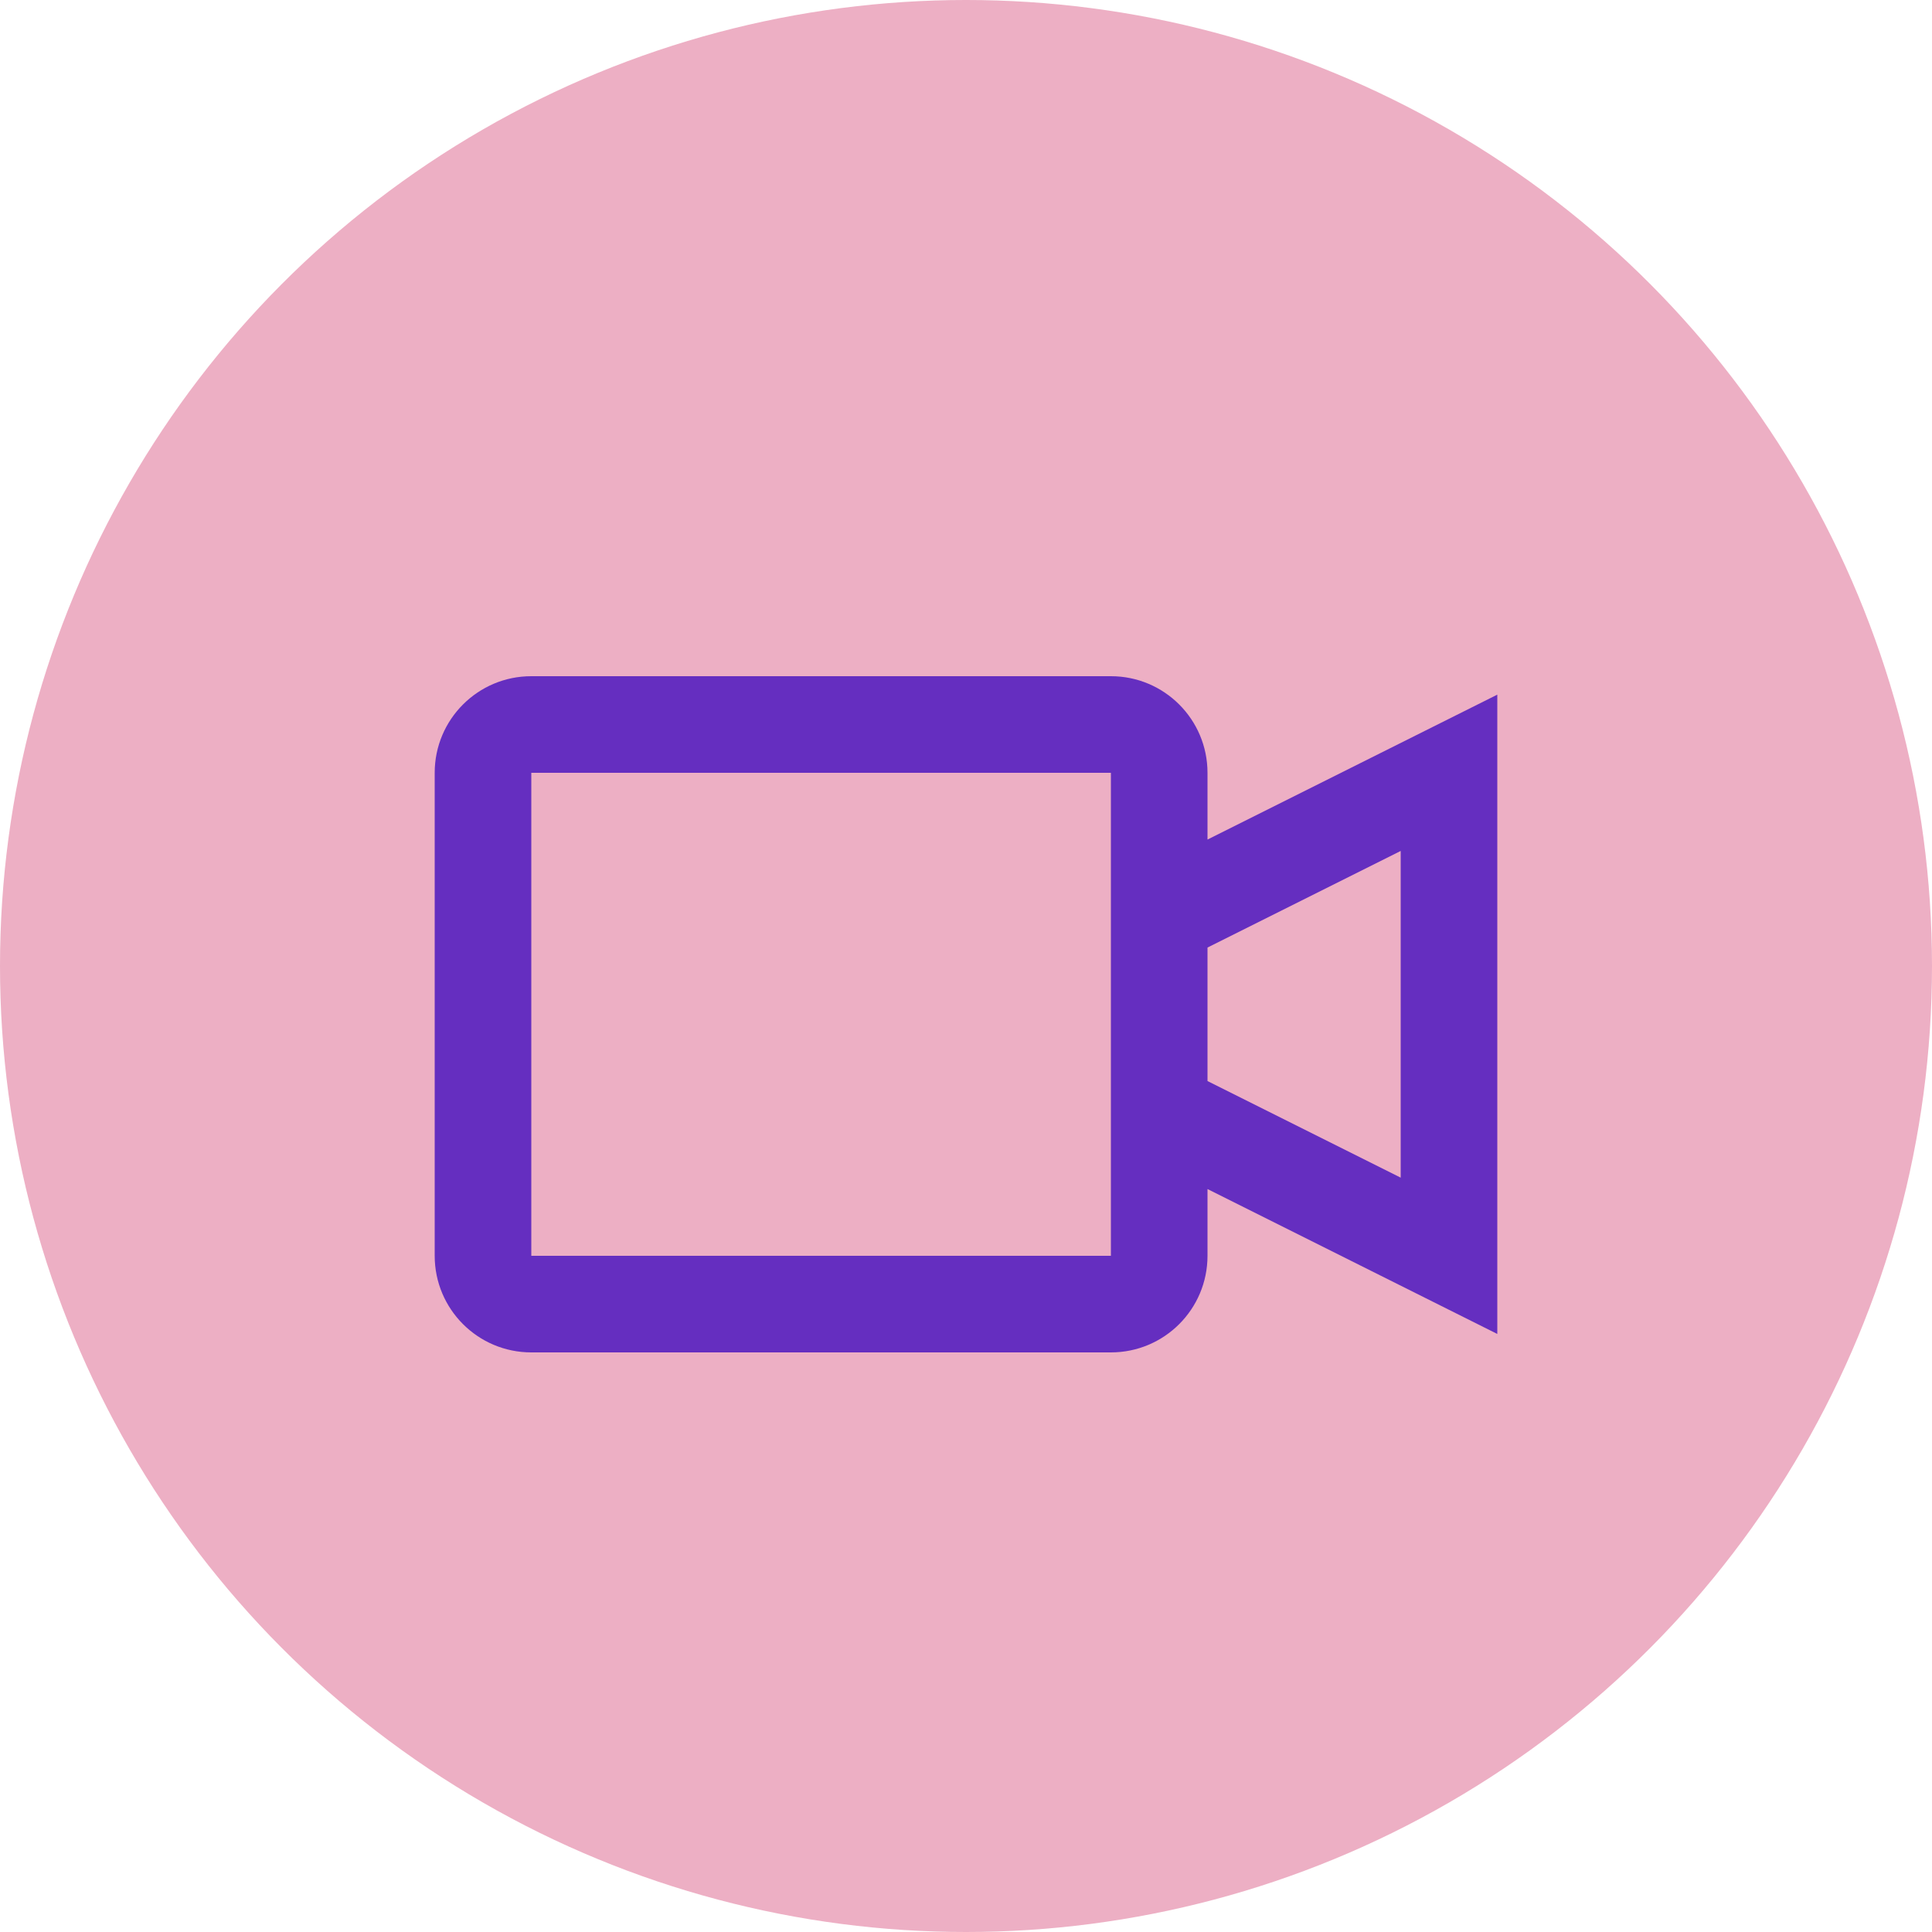
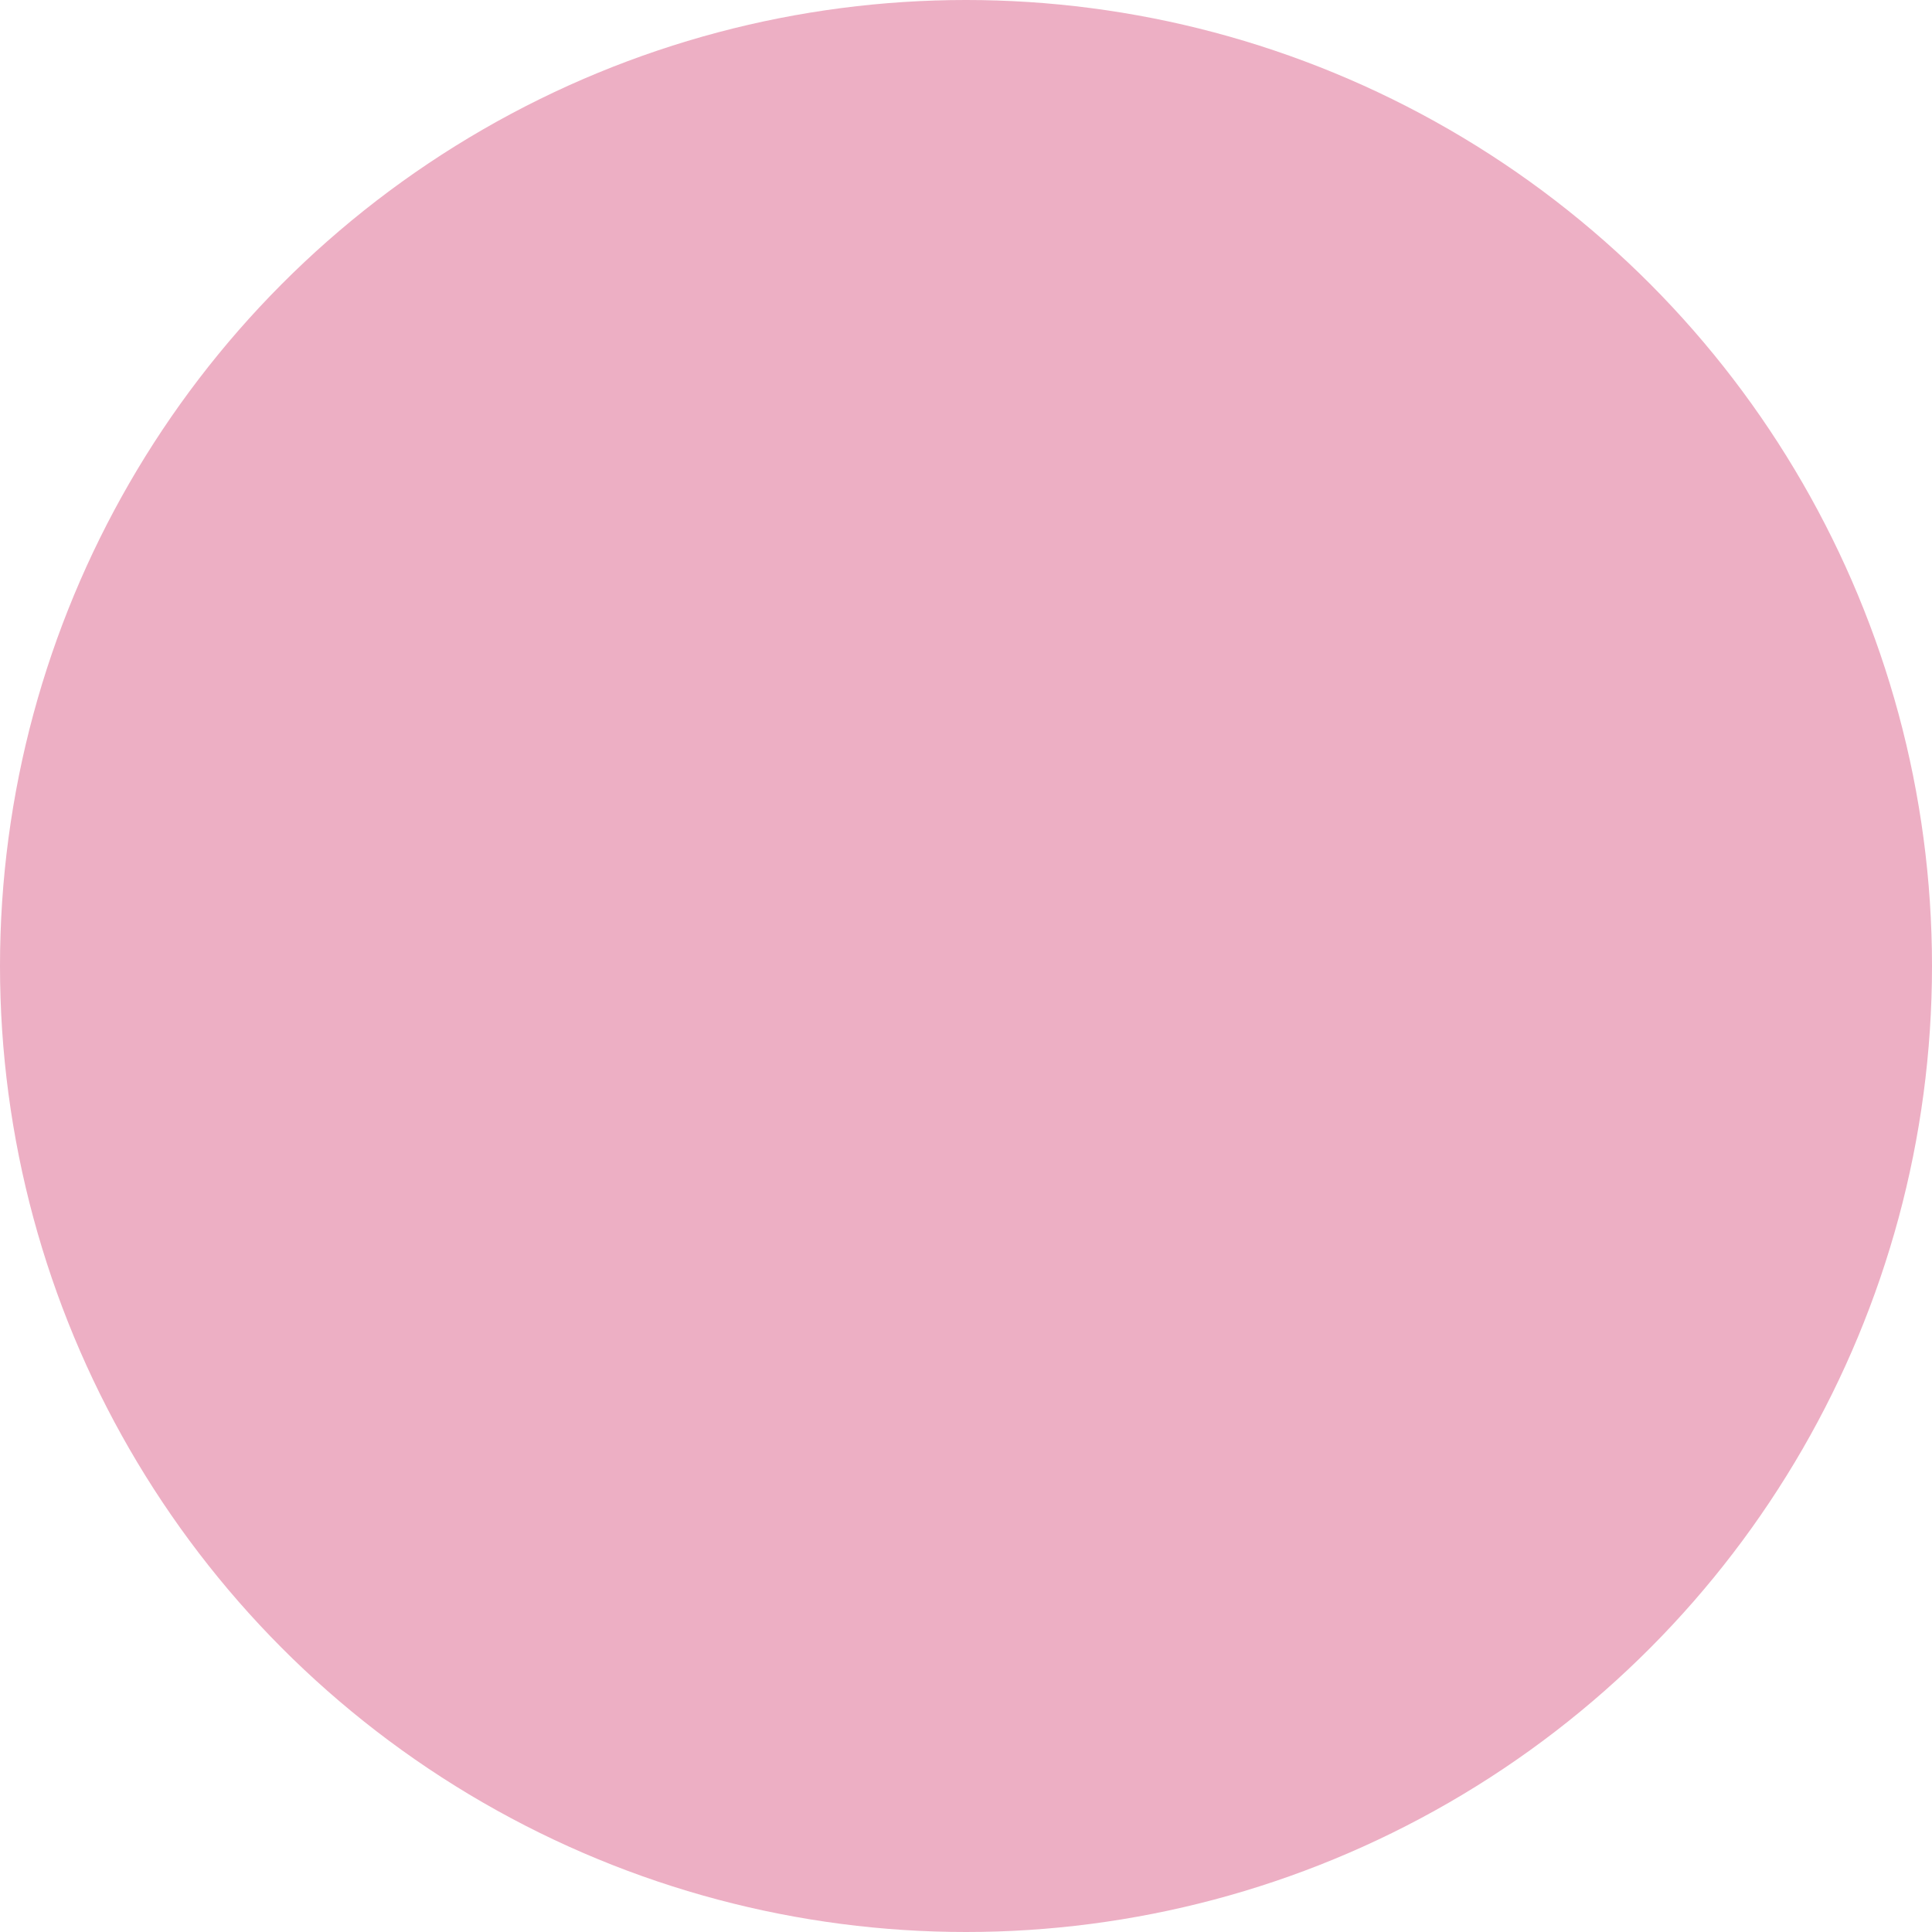
<svg xmlns="http://www.w3.org/2000/svg" width="40" height="40" viewBox="0 0 40 40" fill="none">
  <circle cx="20" cy="20" r="20" fill="#EDAFC4" />
-   <path fill-rule="evenodd" clip-rule="evenodd" d="M11 14H23C24.105 14 25 14.895 25 16V17.382L31 14.382V27.618L25 24.618V26C25 27.105 24.105 28 23 28H11C9.895 28 9 27.105 9 26V16C9 14.895 9.895 14 11 14ZM25 22.382L29 24.382V17.618L25 19.618V22.382ZM11 16V26H23V16H11Z" fill="#652EC0" />
</svg>